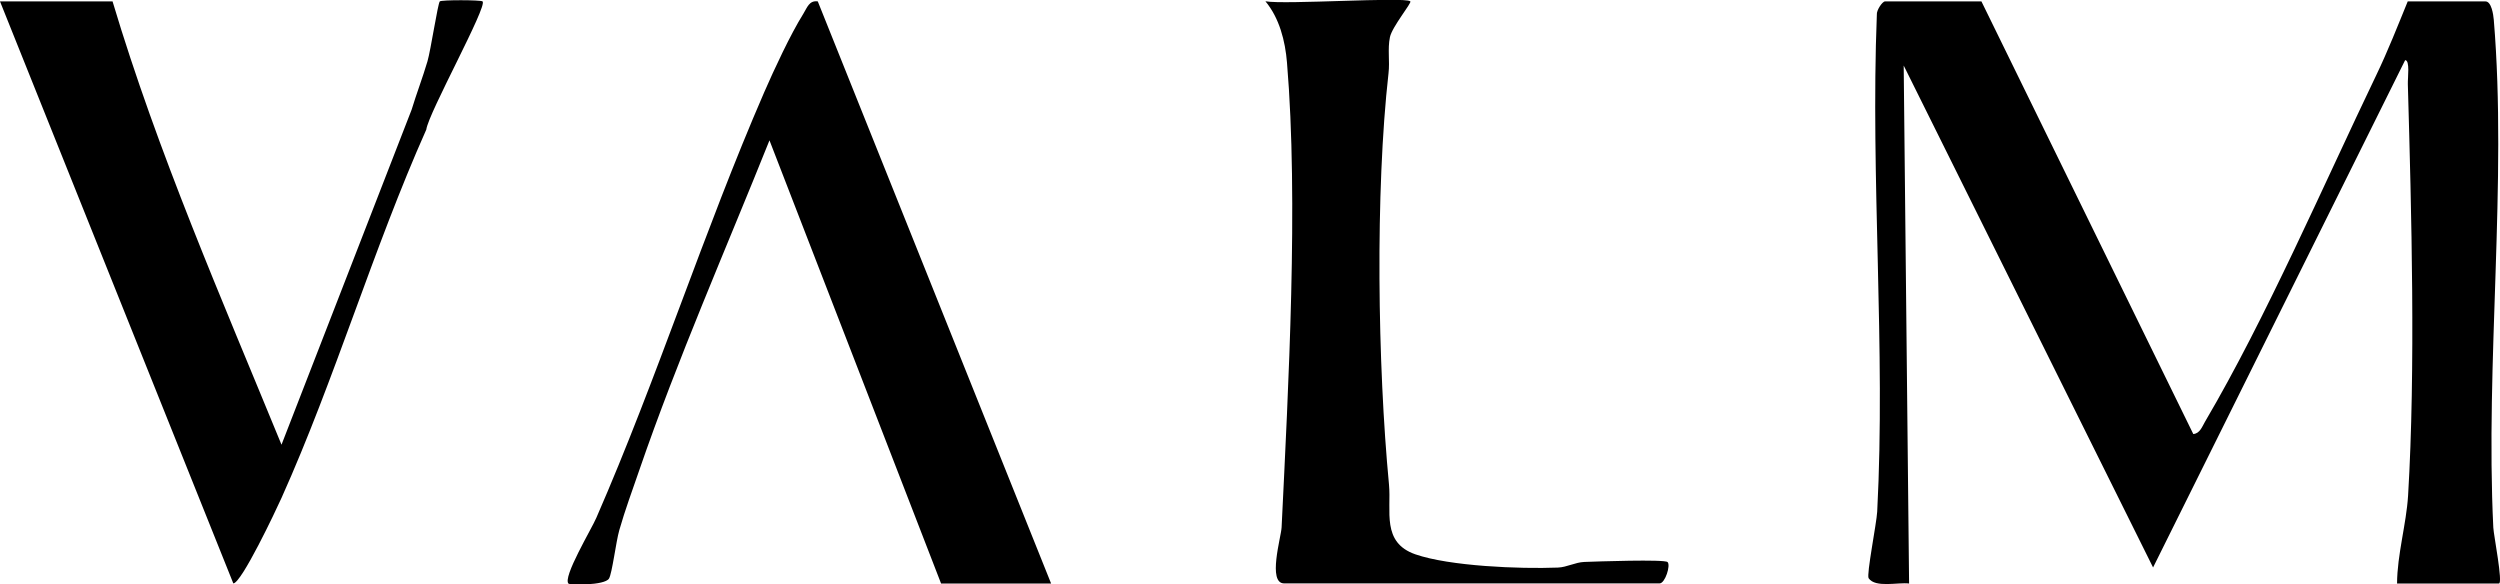
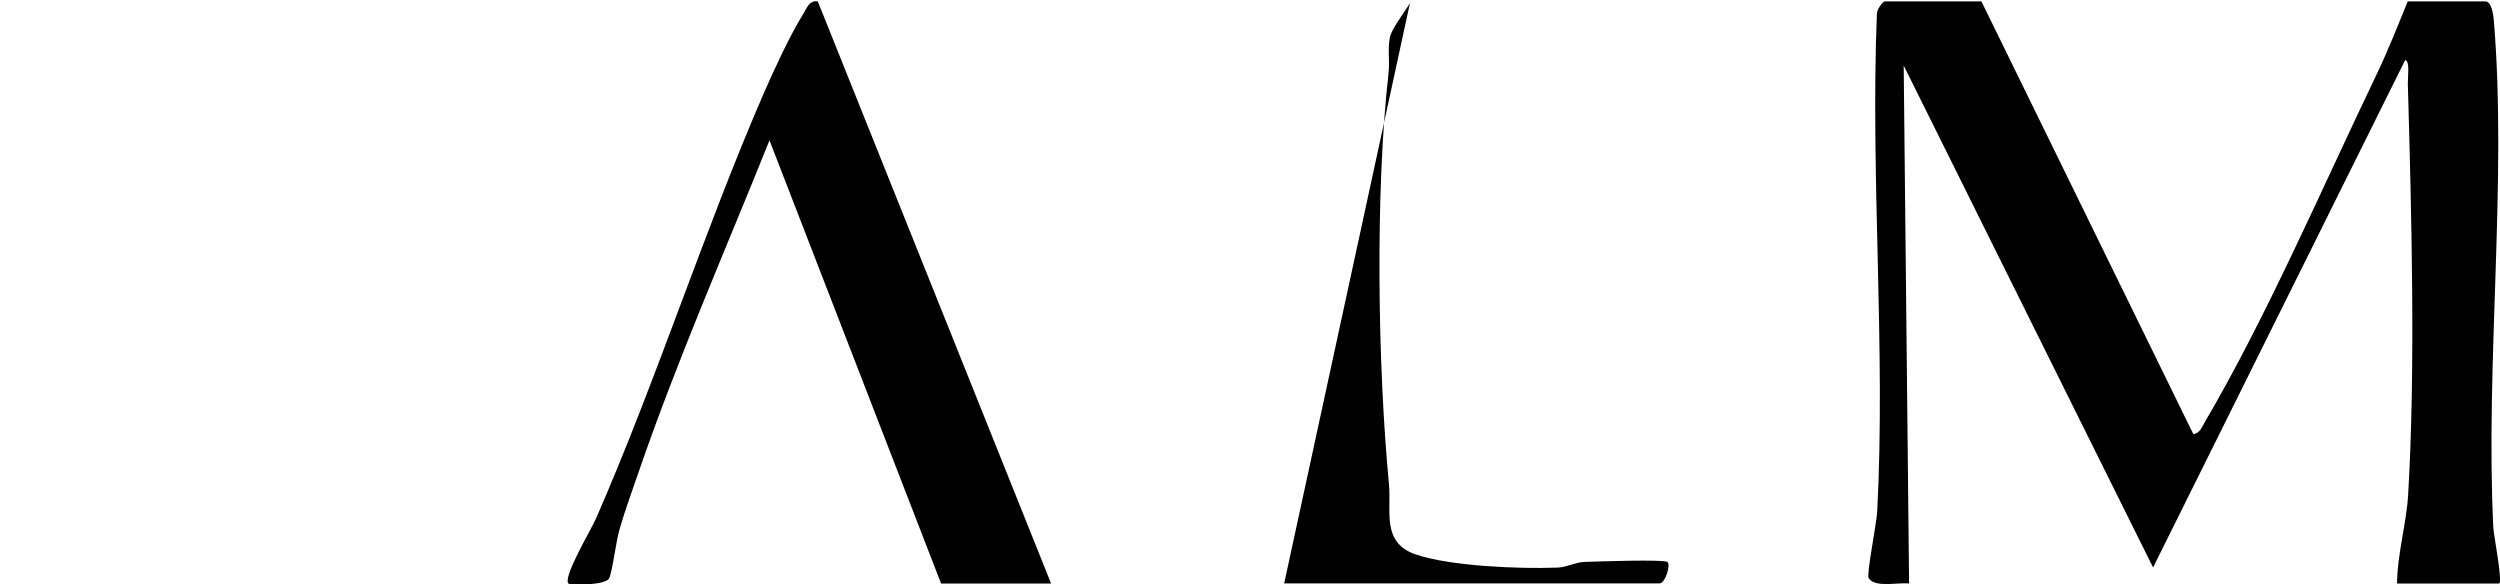
<svg xmlns="http://www.w3.org/2000/svg" id="Layer_2" data-name="Layer 2" viewBox="0 0 213.23 49.85">
  <g id="Layer_1-2" data-name="Layer 1">
    <g>
      <path d="M169,.12l18.07,36.9c.56-.04.76-.64,1-1.05,5.22-8.87,10.1-20.18,14.63-29.61.95-1.97,1.83-4.21,2.66-6.24h6.63c.51,0,.67,1.11.71,1.57,1.15,13.8-.73,29.27-.04,43.32.03.62.84,4.76.48,4.76h-8.69c.01-2.45.79-5.08.94-7.49.65-10.84.29-24.13-.02-35.1-.02-.53.2-2.04-.23-2.05l-21.5,43.27-21.27-42.81.46,44.18c-.95-.12-2.87.39-3.45-.45-.2-.29.68-4.7.73-5.68.73-13.9-.58-28.43-.03-42.39-.04-.37.47-1.13.7-1.13h8.23Z" />
      <path d="M80.27,49.78l-14.64-37.81c-3.73,9.31-7.83,18.62-11.1,28.12-.58,1.69-1.22,3.41-1.71,5.13-.28.97-.61,3.69-.88,4.13-.38.6-3.33.55-3.45.43-.53-.52,1.97-4.67,2.37-5.61,5.19-11.89,9.19-24.49,14.32-36.3.85-1.95,2.24-4.94,3.34-6.7.31-.49.49-1.16,1.23-1.05l19.9,49.65h-9.38Z" />
-       <path d="M9.6.12c3.86,12.91,9.3,25.35,14.41,37.81l11.1-28.58c.42-1.38.94-2.73,1.35-4.12.28-.96.88-4.91,1.05-5.11.12-.14,3.52-.13,3.65,0,.44.41-4.62,9.52-4.8,10.93-4.54,10.19-7.8,21.29-12.35,31.42-.5,1.11-3.41,7.26-4.11,7.29L0,.12h9.6Z" />
-       <path d="M120.29.12c.14.11-1.56,2.17-1.74,3.05-.21,1.02,0,2.05-.12,3.07-1.14,10.1-.93,24.91.04,35.09.21,2.25-.66,4.94,2.25,5.95s8.88,1.26,12.15,1.13c.78-.03,1.48-.45,2.26-.48,1.02-.04,6.85-.24,7.1.01.28.27-.21,1.82-.68,1.82h-32.02c-1.44,0-.26-3.96-.22-4.77.58-11.99,1.45-27.84.46-39.65-.15-1.85-.65-3.8-1.84-5.23,1.64.3,11.88-.39,12.35,0Z" />
+       <path d="M120.29.12c.14.11-1.56,2.17-1.74,3.05-.21,1.02,0,2.05-.12,3.07-1.14,10.1-.93,24.91.04,35.09.21,2.25-.66,4.94,2.25,5.95s8.88,1.26,12.15,1.13c.78-.03,1.48-.45,2.26-.48,1.02-.04,6.85-.24,7.1.01.28.27-.21,1.82-.68,1.82h-32.02Z" />
    </g>
  </g>
</svg>